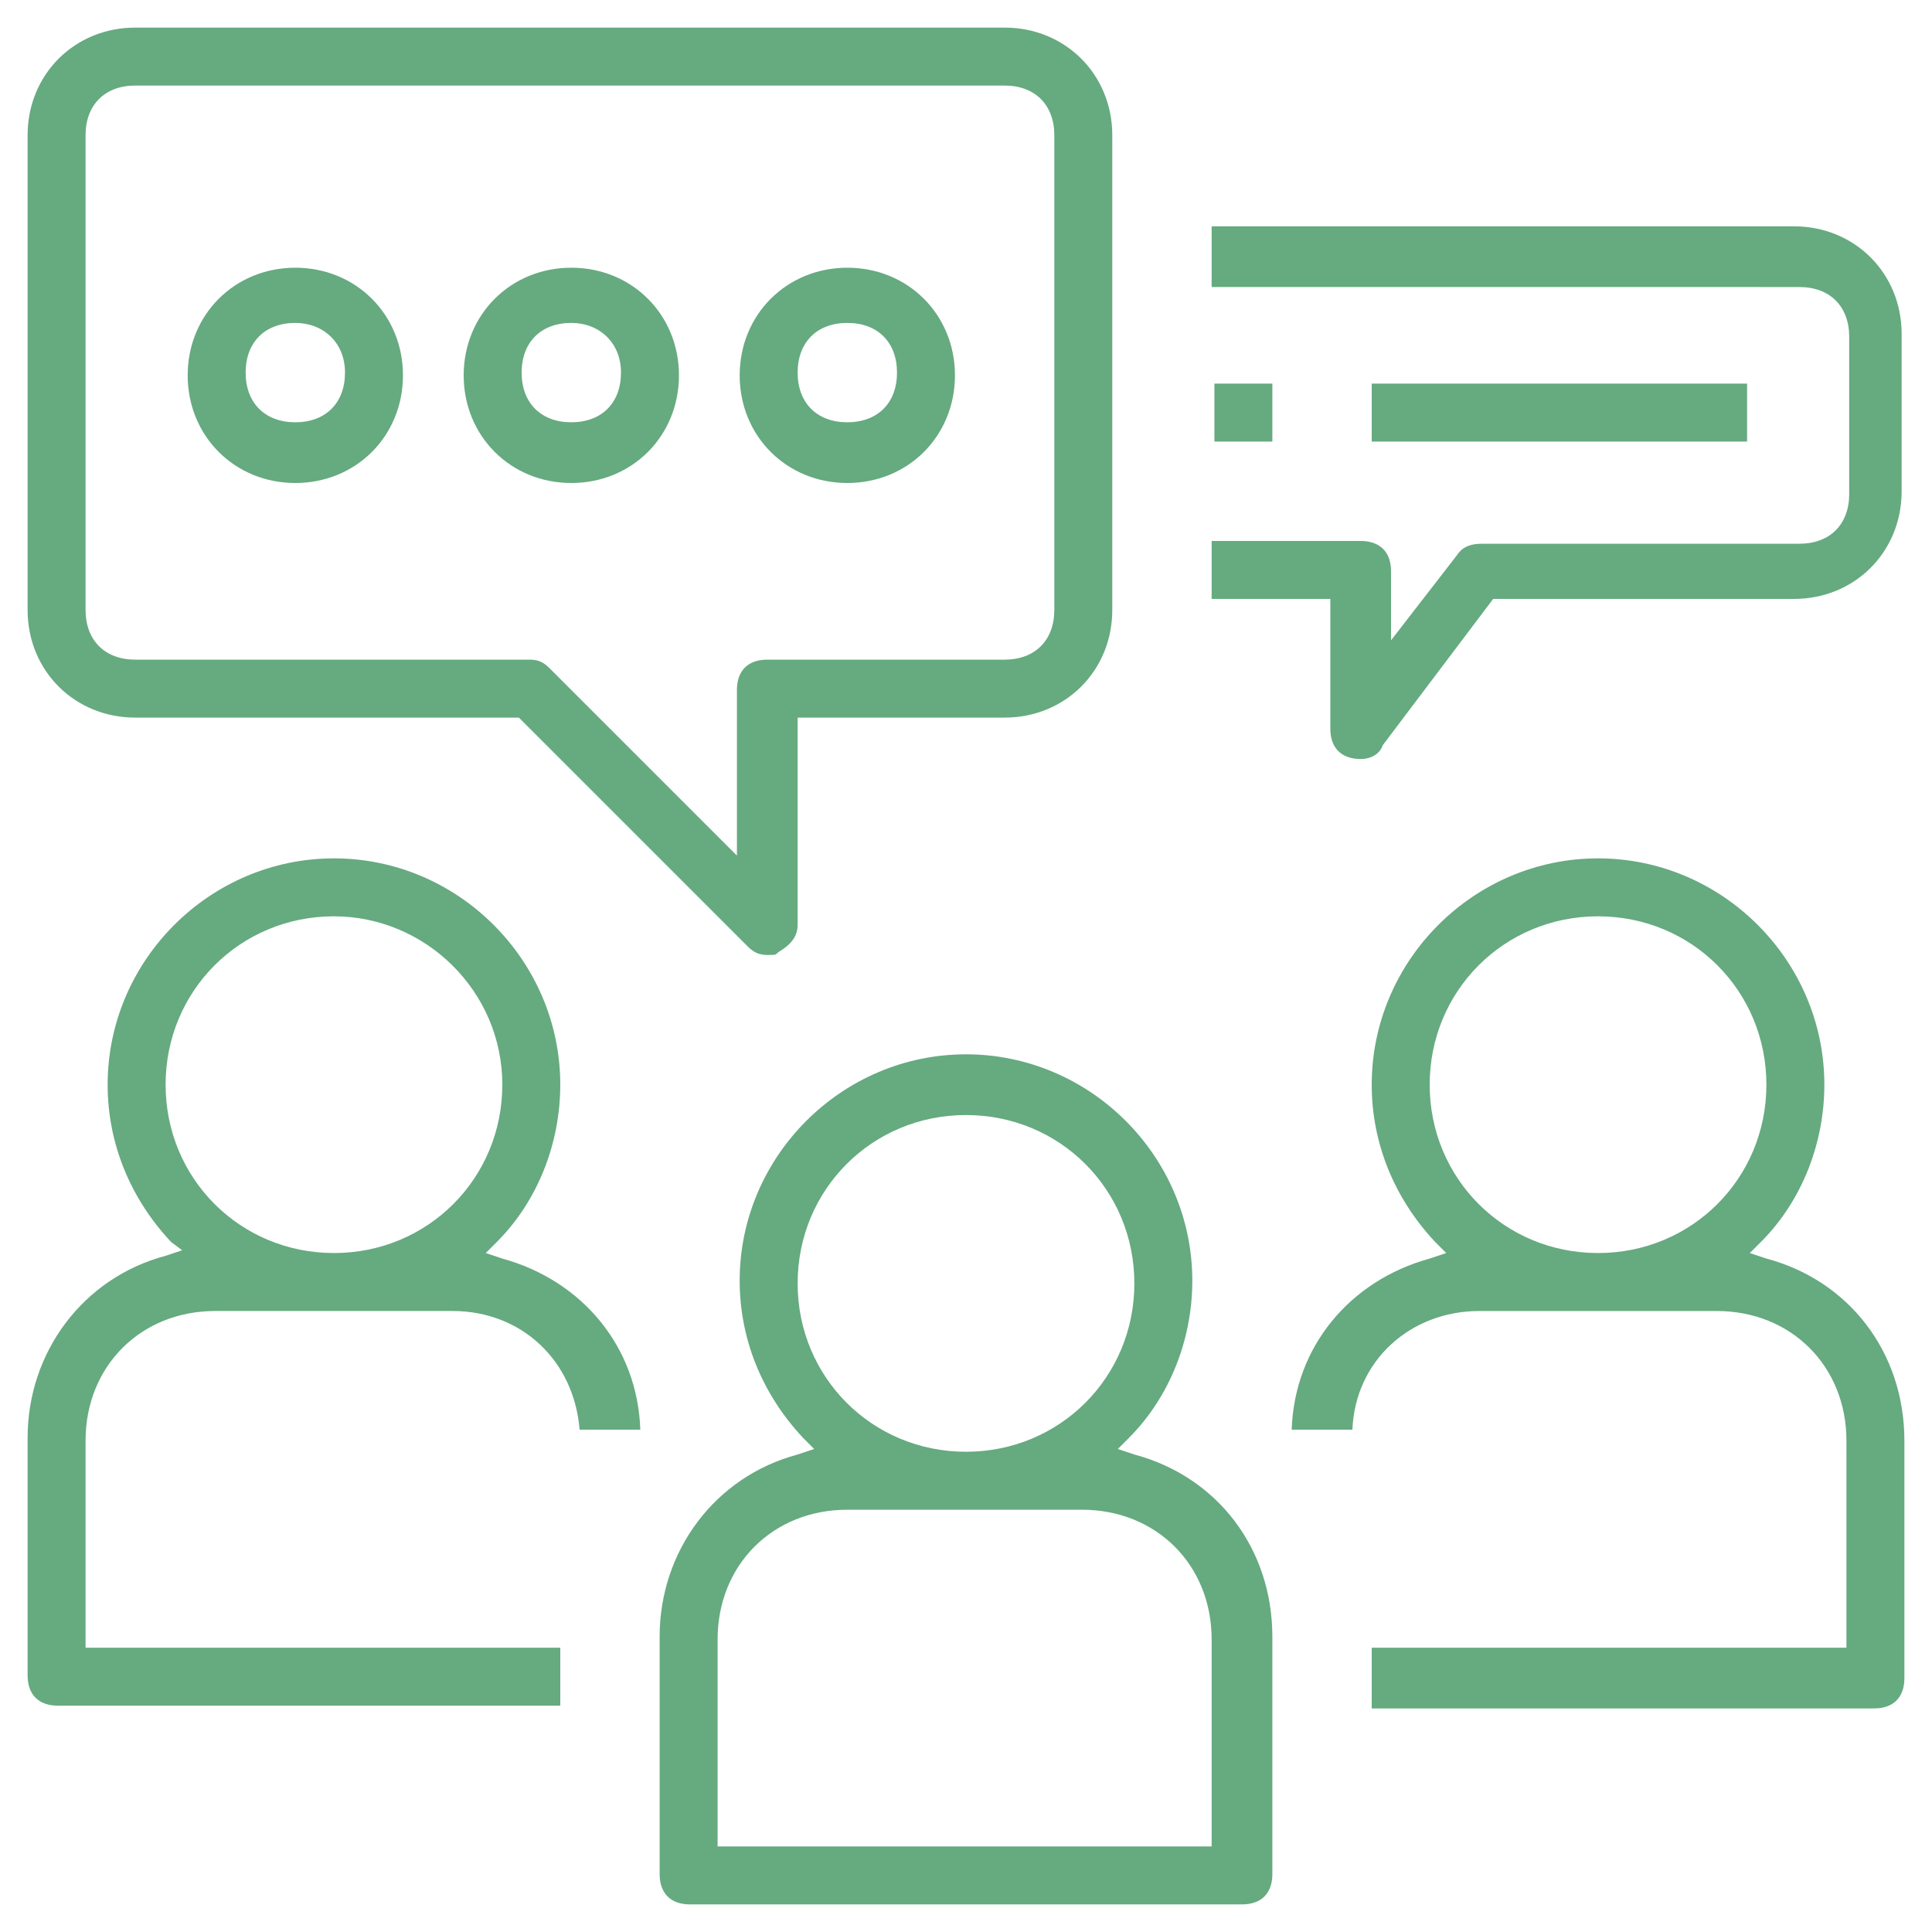
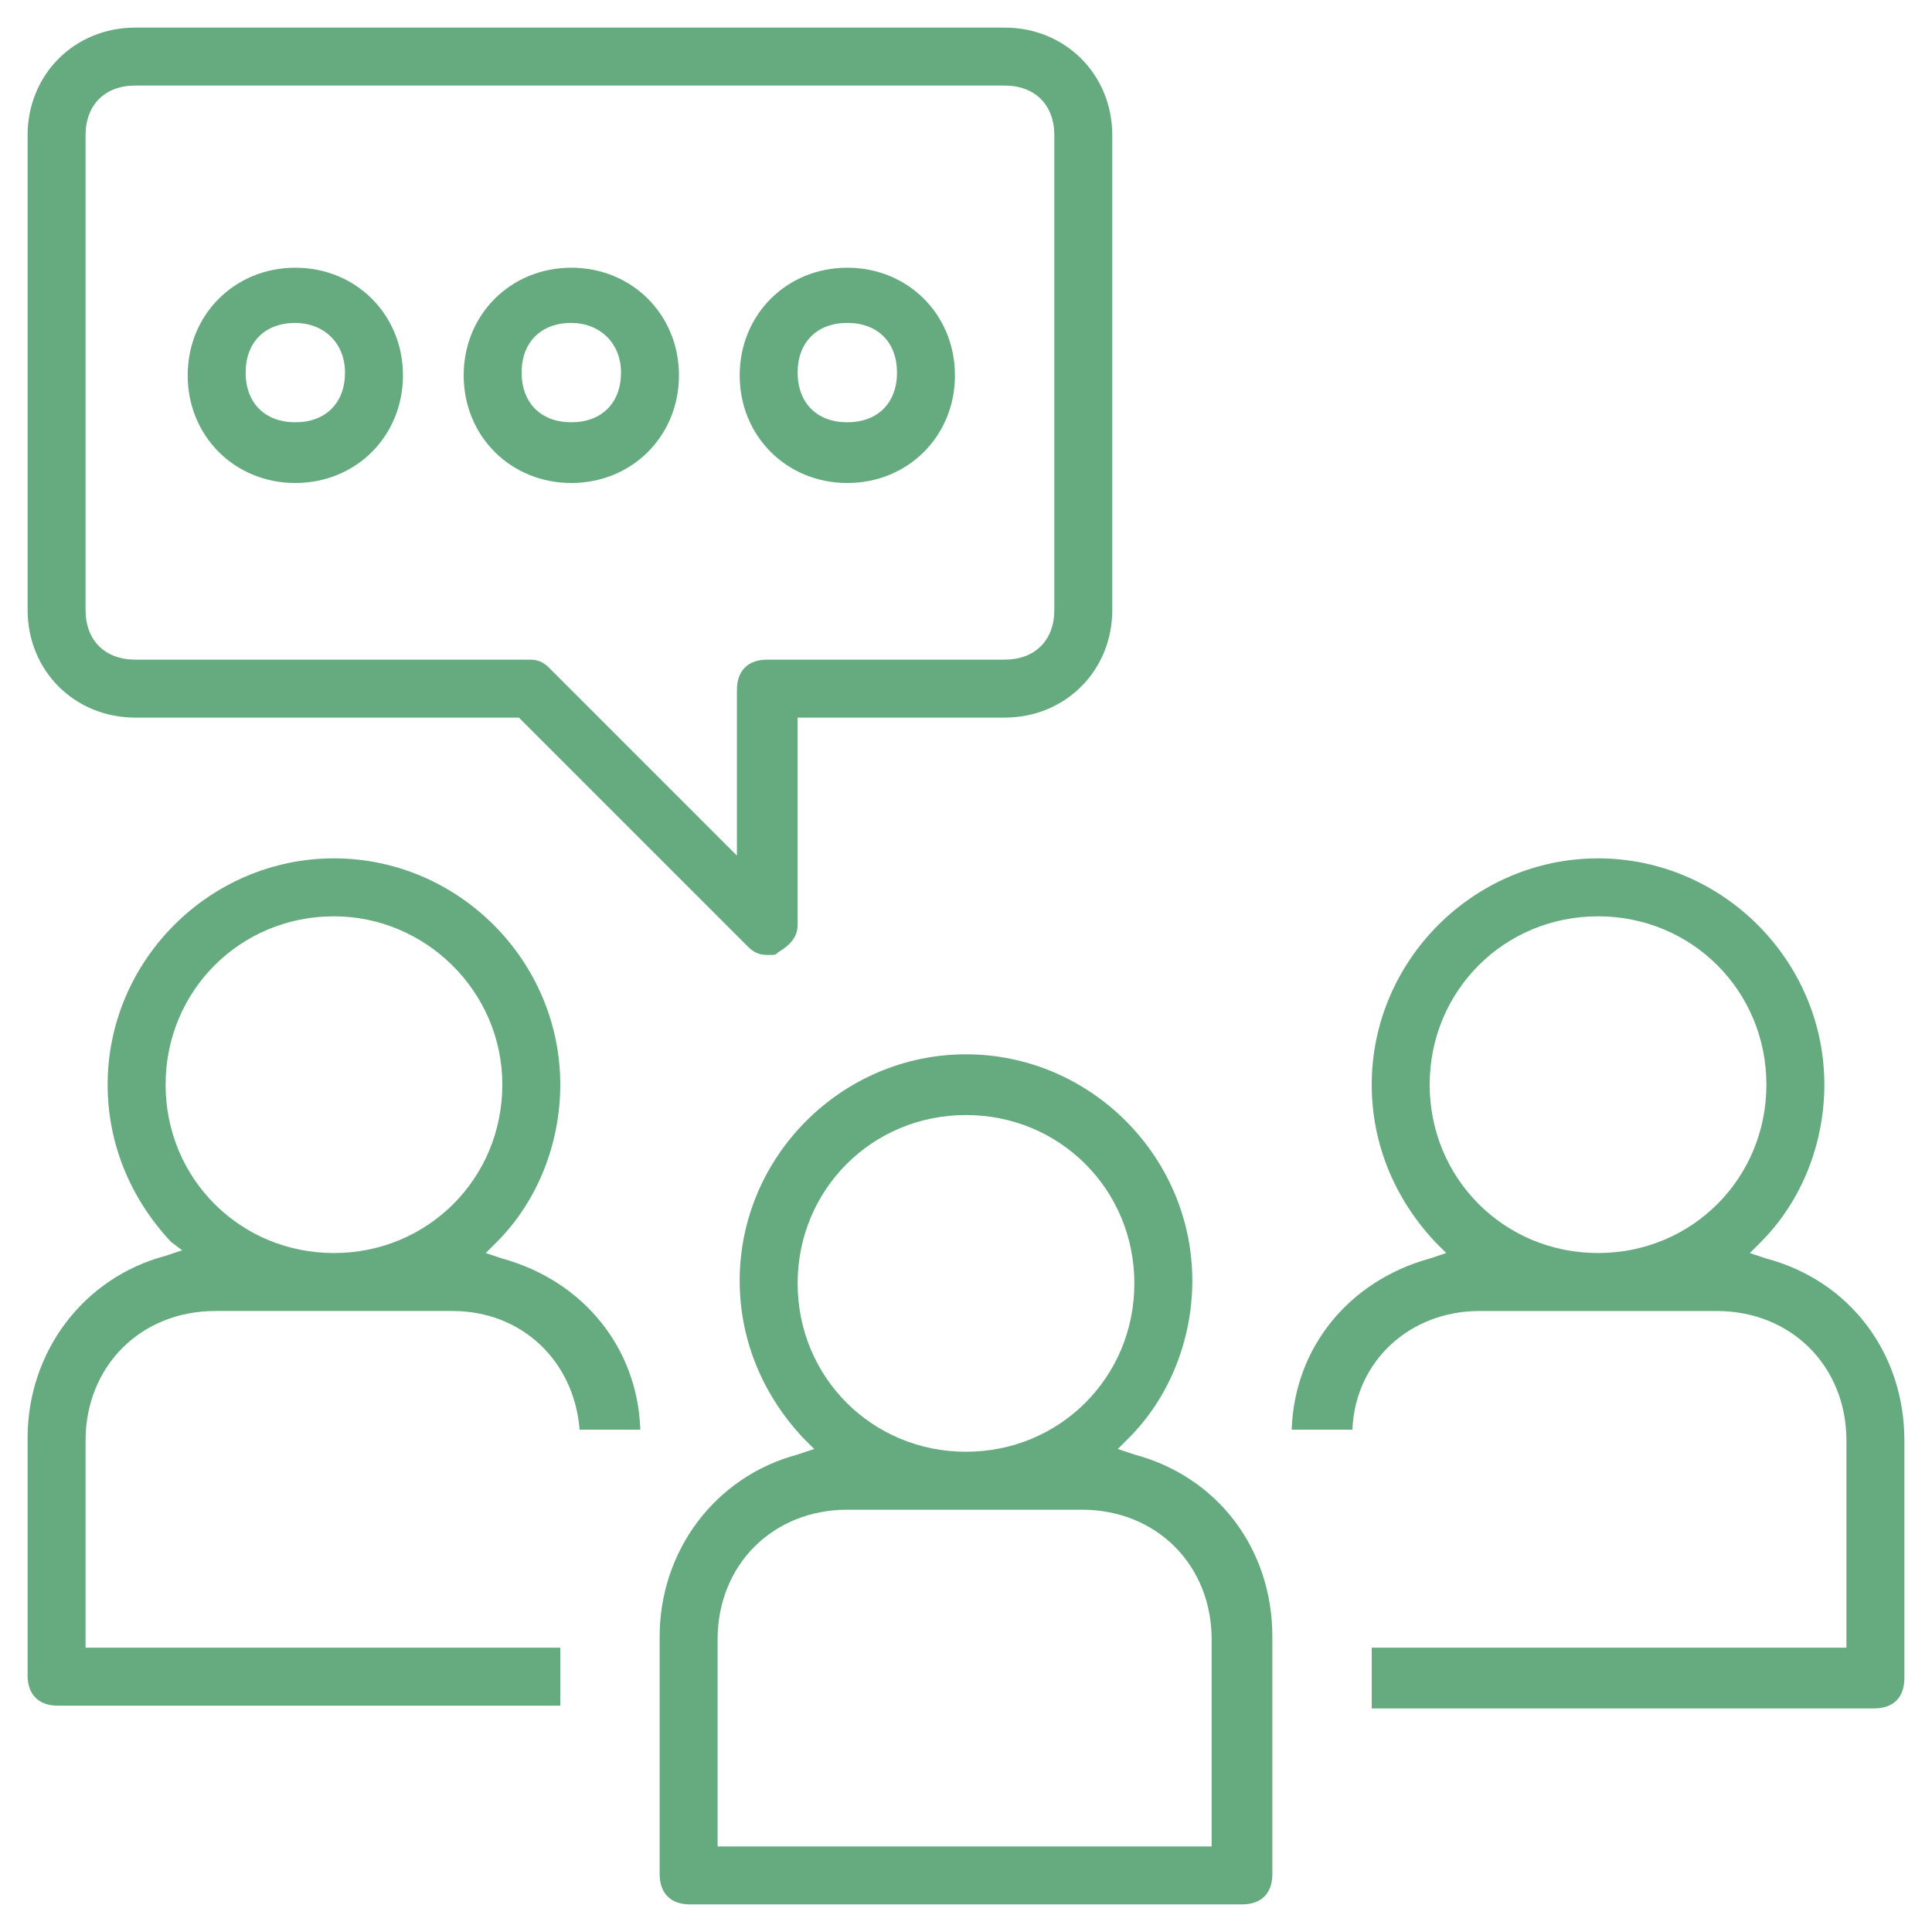
<svg xmlns="http://www.w3.org/2000/svg" version="1.1" id="Layer_1" x="0px" y="0px" viewBox="0 0 70 70" style="enable-background:new 0 0 70 70;" xml:space="preserve">
  <style type="text/css">
	.st0{fill:#66aa80;}
</style>
  <g>
    <path class="st0" d="M25,69c-0.7,0-1.1-0.4-1.1-1.1v-8.6c0-3.1,2-5.8,5-6.6l0.6-0.2l-0.4-0.4c-1.5-1.6-2.3-3.6-2.3-5.7   c0-4.5,3.7-8.2,8.2-8.2s8.2,3.7,8.2,8.2c0,2.1-0.8,4.2-2.3,5.7l-0.4,0.4l0.6,0.2c3,0.8,5,3.4,5,6.6v8.6c0,0.7-0.4,1.1-1.1,1.1H25z    M30.7,54.7c-2.7,0-4.7,2-4.7,4.7v7.5h17.9v-7.5c0-2.7-2-4.7-4.7-4.7H30.7z M35,40.4c-3.4,0-6.1,2.7-6.1,6.1s2.7,6.1,6.1,6.1   s6.1-2.7,6.1-6.1S38.4,40.4,35,40.4z" />
    <path class="st0" d="M49.7,61.8v-2.1h17.2v-7.5c0-2.7-2-4.7-4.7-4.7h-8.6c-2.5,0-4.5,1.8-4.6,4.3h-2.2c0.1-3,2.1-5.4,5-6.2l0.6-0.2   L52,45c-1.5-1.6-2.3-3.6-2.3-5.7c0-4.5,3.7-8.2,8.2-8.2s8.2,3.7,8.2,8.2c0,2.1-0.8,4.2-2.3,5.7l-0.4,0.4l0.6,0.2c3,0.8,5,3.4,5,6.6   v8.6c0,0.7-0.4,1.1-1.1,1.1H49.7V61.8z M57.9,33.2c-3.4,0-6.1,2.7-6.1,6.1c0,3.4,2.7,6.1,6.1,6.1s6.1-2.7,6.1-6.1   S61.3,33.2,57.9,33.2z" />
    <path class="st0" d="M2.1,61.8c-0.7,0-1.1-0.4-1.1-1.1v-8.6c0-3.1,2-5.8,5-6.6l0.6-0.2L6.2,45c-1.5-1.6-2.3-3.6-2.3-5.7   c0-4.5,3.7-8.2,8.2-8.2s8.2,3.7,8.2,8.2c0,2.1-0.8,4.2-2.3,5.7l-0.4,0.4l0.6,0.2c2.9,0.8,4.9,3.2,5,6.2H21   c-0.2-2.5-2.1-4.3-4.6-4.3H7.8c-2.7,0-4.7,2-4.7,4.7v7.5h17.2v2.1C20.3,61.8,2.1,61.8,2.1,61.8z M12.1,33.2c-3.4,0-6.1,2.7-6.1,6.1   c0,3.4,2.7,6.1,6.1,6.1s6.1-2.7,6.1-6.1S15.4,33.2,12.1,33.2z" />
-     <path class="st0" d="M49.3,27.5c-0.7,0-1.1-0.4-1.1-1.1v-4.7h-4.3v-2.1h5.4c0.7,0,1.1,0.4,1.1,1.1v2.5l2.4-3.1   c0.2-0.3,0.5-0.4,0.9-0.4h11.5c1.1,0,1.8-0.7,1.8-1.8v-5.7c0-1.1-0.7-1.8-1.8-1.8H43.9V8.2H65c2.2,0,3.9,1.7,3.9,3.9v5.7   c0,2.2-1.7,3.9-3.9,3.9H54.1l-4,5.3C50,27.3,49.7,27.5,49.3,27.5z M63.3,16v-2.1H49.7V16H63.3z M46.1,16v-2.1H44V16H46.1z" />
    <path class="st0" d="M27.8,34.6c-0.3,0-0.5-0.1-0.7-0.3L18.8,26H4.9C2.7,26,1,24.3,1,22.1V4.9C1,2.7,2.7,1,4.9,1h31.5   c2.2,0,3.9,1.7,3.9,3.9v17.2c0,2.2-1.7,3.9-3.9,3.9h-7.5v7.5c0,0.4-0.2,0.7-0.7,1C28.1,34.6,28.1,34.6,27.8,34.6z M4.9,3.1   c-1.1,0-1.8,0.7-1.8,1.8v17.2c0,1.1,0.7,1.8,1.8,1.8h14.3c0.3,0,0.5,0.1,0.7,0.3l6.8,6.8v-6c0-0.7,0.4-1.1,1.1-1.1h8.6   c1.1,0,1.8-0.7,1.8-1.8V4.9c0-1.1-0.7-1.8-1.8-1.8C36.4,3.1,4.9,3.1,4.9,3.1z M30.7,17.5c-2.2,0-3.9-1.7-3.9-3.9s1.7-3.9,3.9-3.9   s3.9,1.7,3.9,3.9S32.9,17.5,30.7,17.5z M30.7,11.7c-1.1,0-1.8,0.7-1.8,1.8s0.7,1.8,1.8,1.8s1.8-0.7,1.8-1.8S31.8,11.7,30.7,11.7z    M20.7,17.5c-2.2,0-3.9-1.7-3.9-3.9s1.7-3.9,3.9-3.9s3.9,1.7,3.9,3.9S22.9,17.5,20.7,17.5z M20.7,11.7c-1.1,0-1.8,0.7-1.8,1.8   s0.7,1.8,1.8,1.8c1.1,0,1.8-0.7,1.8-1.8S21.7,11.7,20.7,11.7z M10.7,17.5c-2.2,0-3.9-1.7-3.9-3.9s1.7-3.9,3.9-3.9s3.9,1.7,3.9,3.9   S12.9,17.5,10.7,17.5z M10.7,11.7c-1.1,0-1.8,0.7-1.8,1.8s0.7,1.8,1.8,1.8s1.8-0.7,1.8-1.8S11.7,11.7,10.7,11.7z" />
  </g>
</svg>